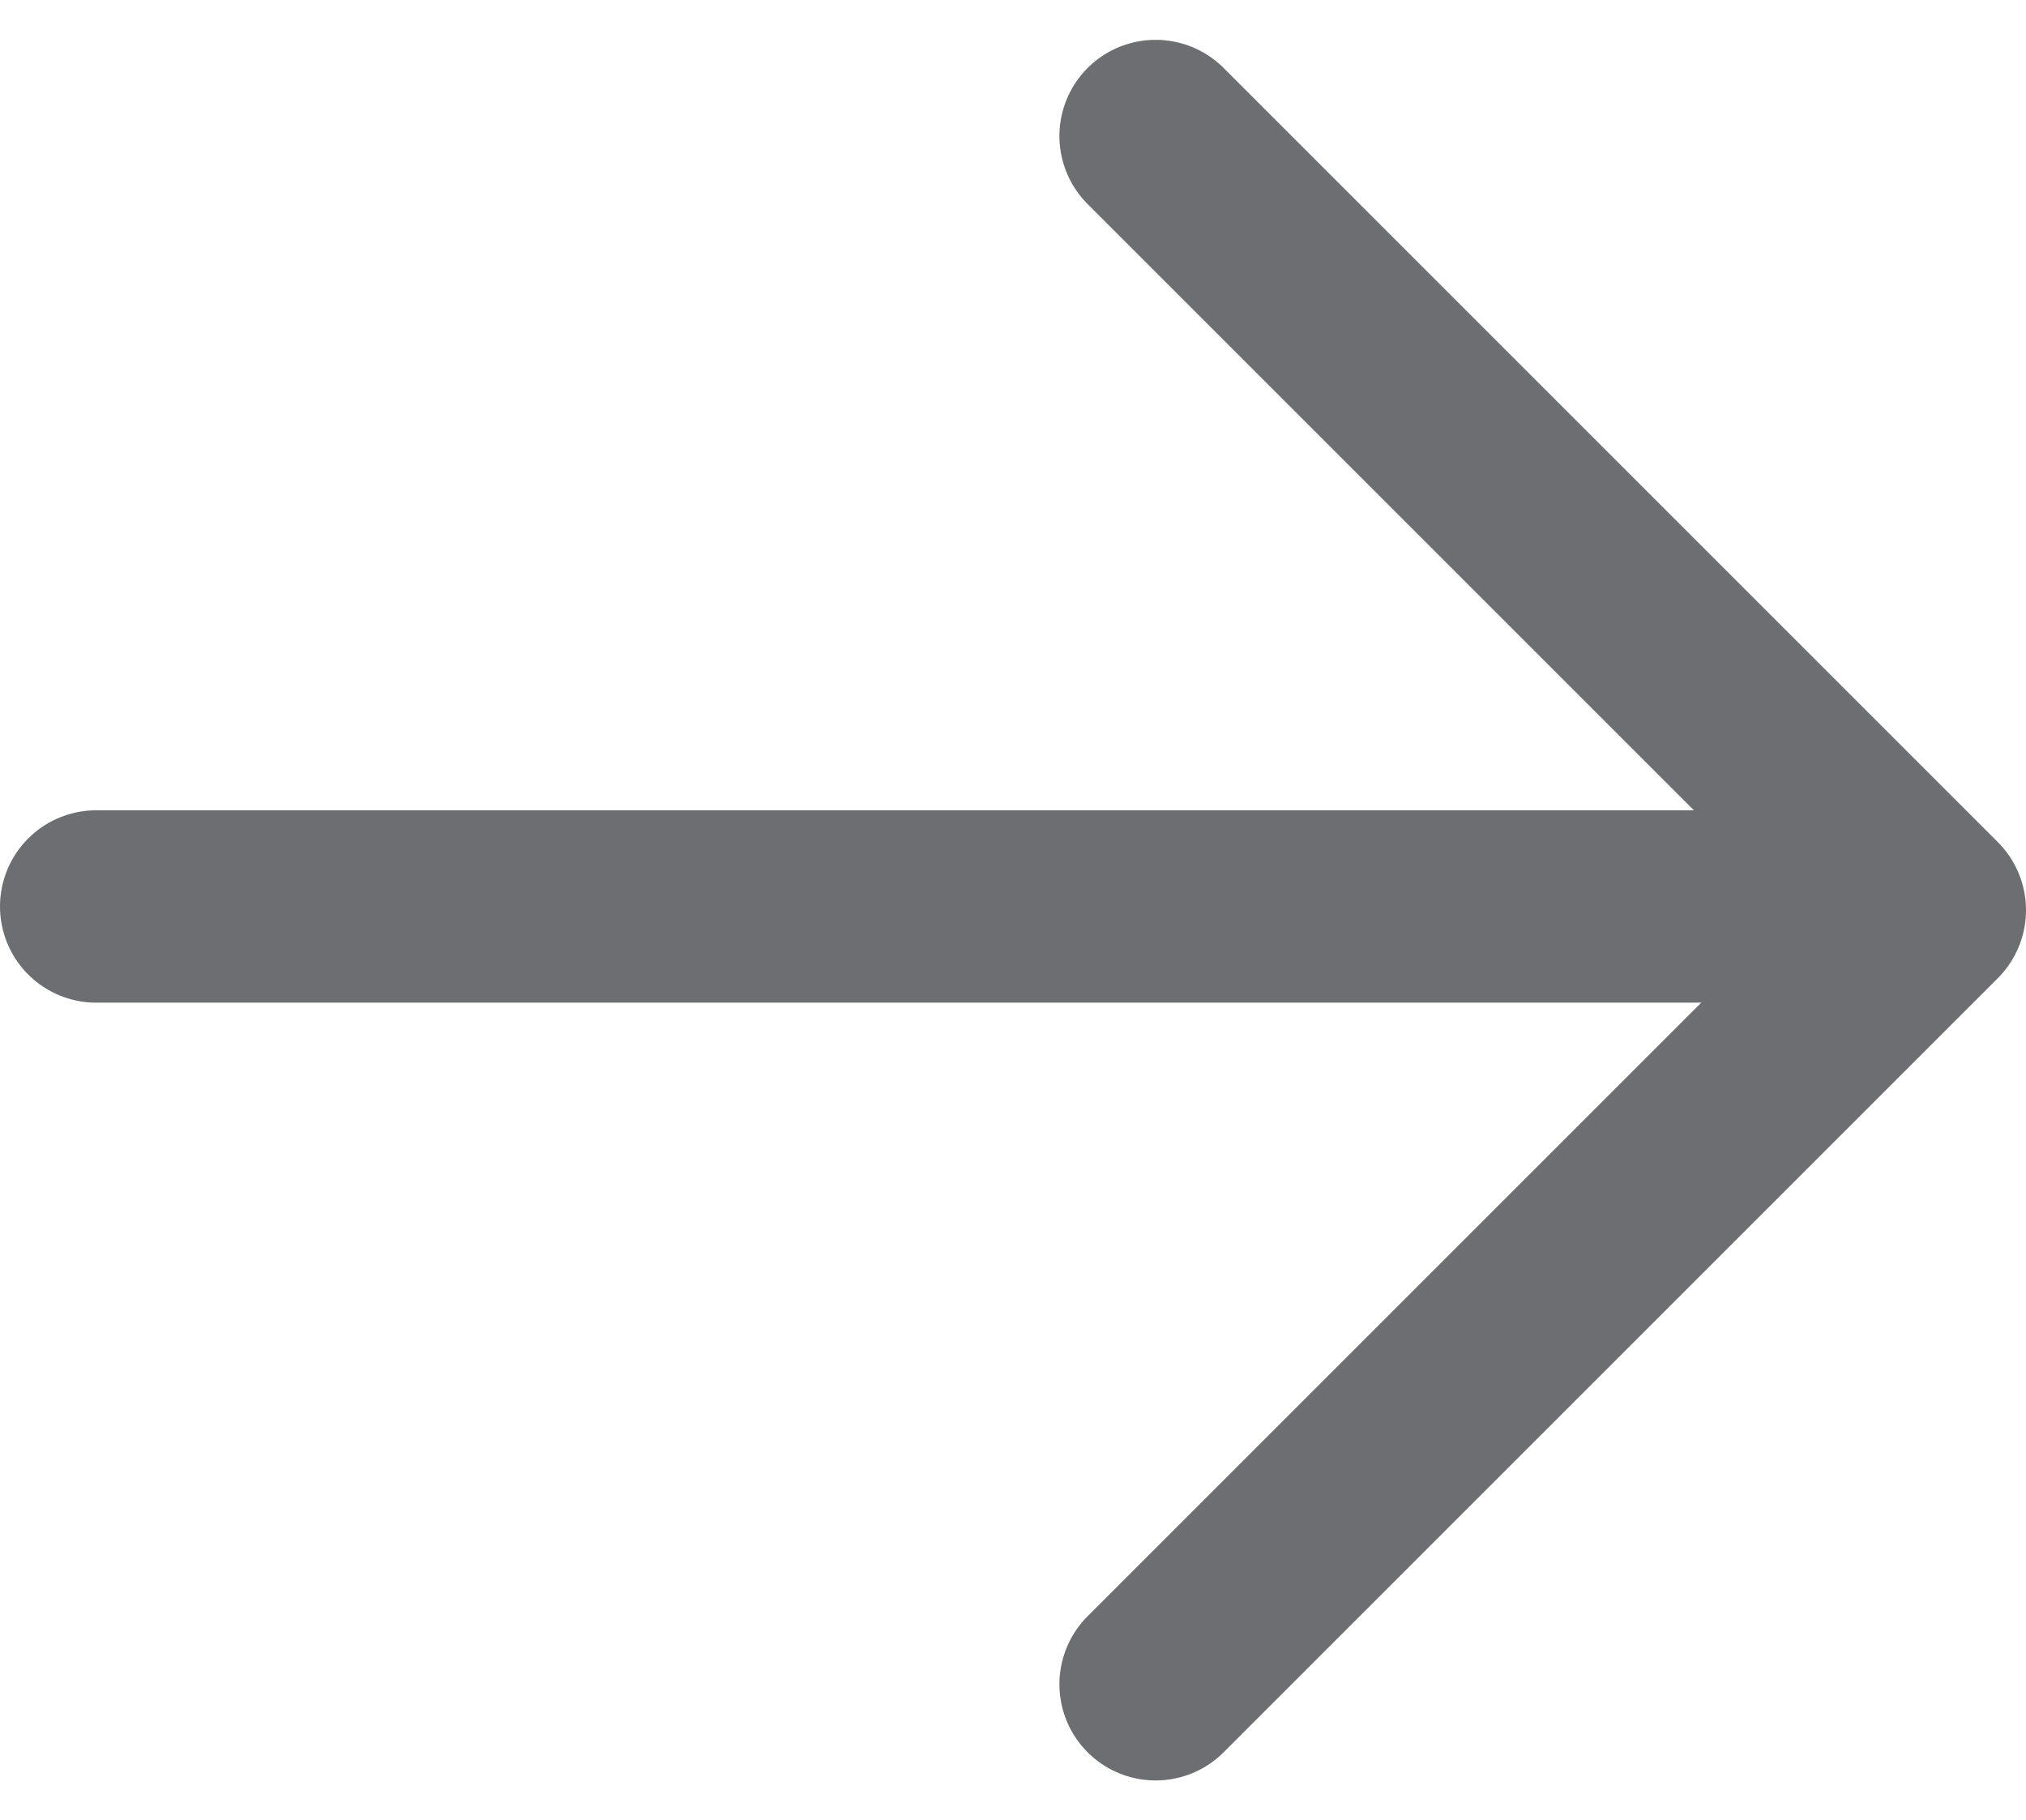
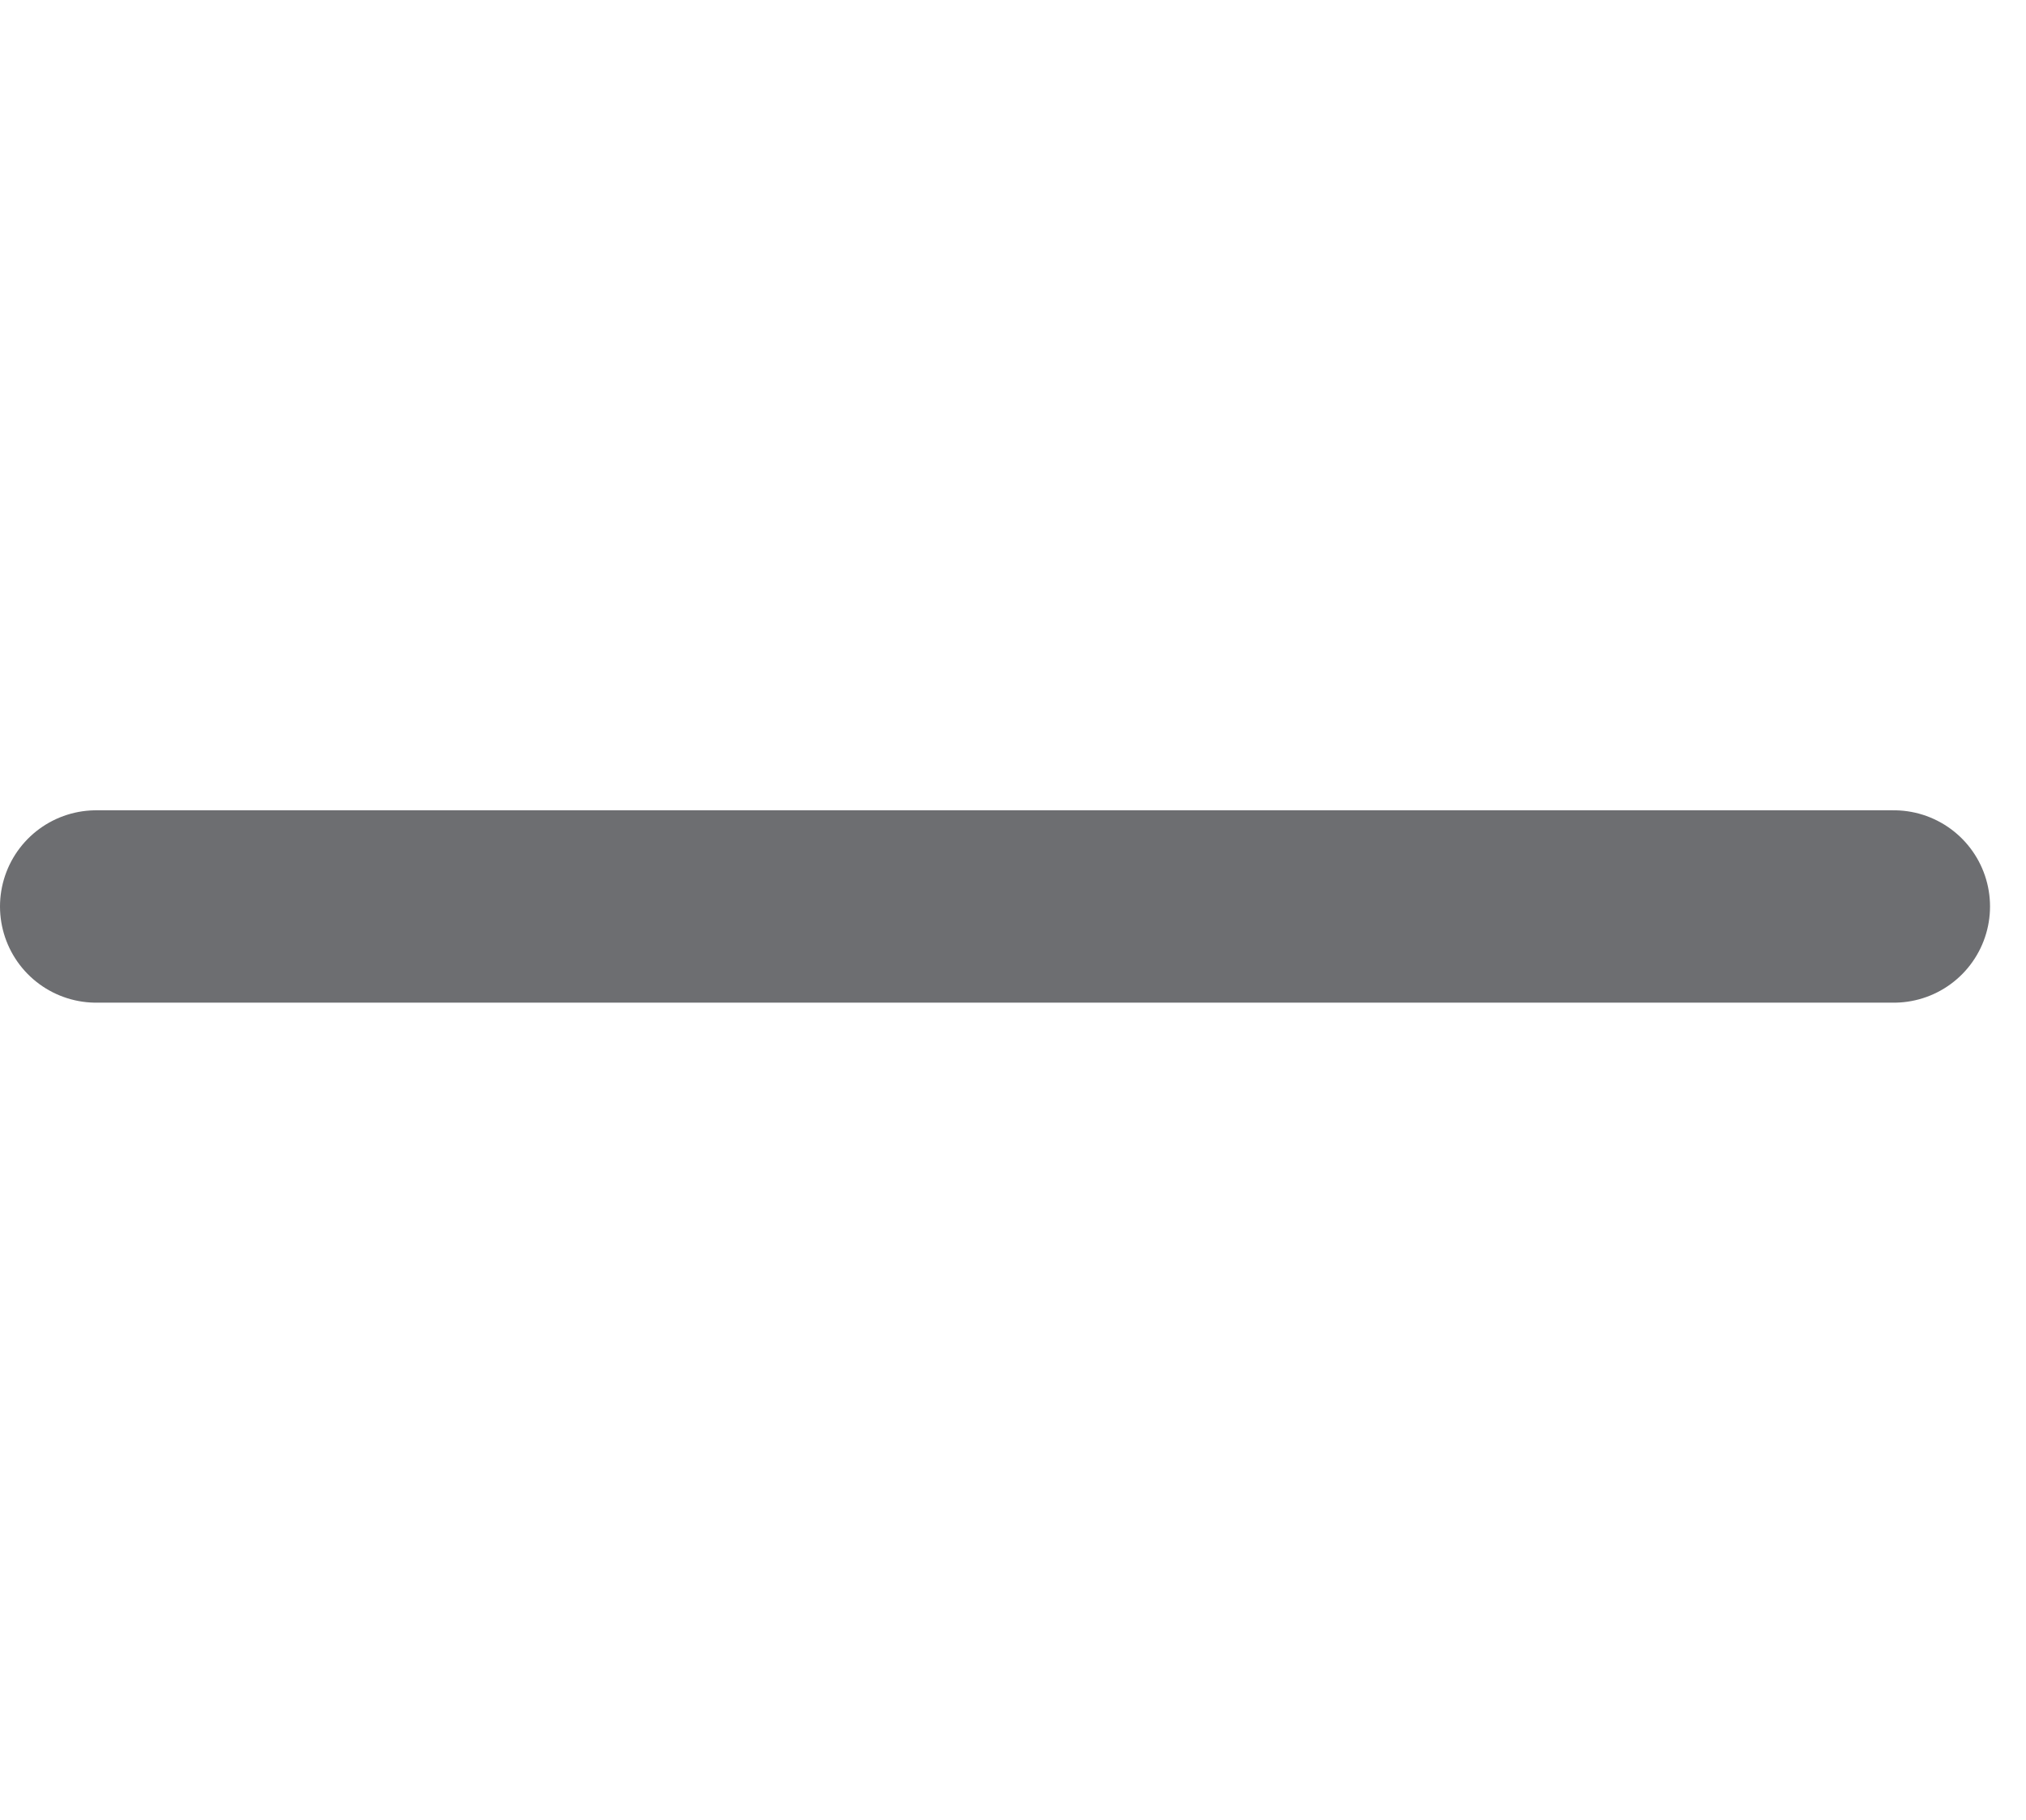
<svg xmlns="http://www.w3.org/2000/svg" width="21.061" height="18.924" viewBox="0 0 21.061 18.924">
  <defs>
    <style>
      .cls-1 {
        fill: none;
        stroke: #6d6e71;
        stroke-linecap: round;
        stroke-linejoin: round;
        stroke-width: 2px;
      }
    </style>
  </defs>
  <g id="Group_2117" data-name="Group 2117" transform="translate(-1188.338 -3879.448)">
-     <path id="Path_2848" data-name="Path 2848" class="cls-1" d="M1200.351,3867.862l8.048,8.048-8.048,8.048" transform="translate(0 13)" />
    <line id="Line_82" data-name="Line 82" class="cls-1" x1="18.687" transform="translate(1189.338 3888.872)" />
  </g>
</svg>